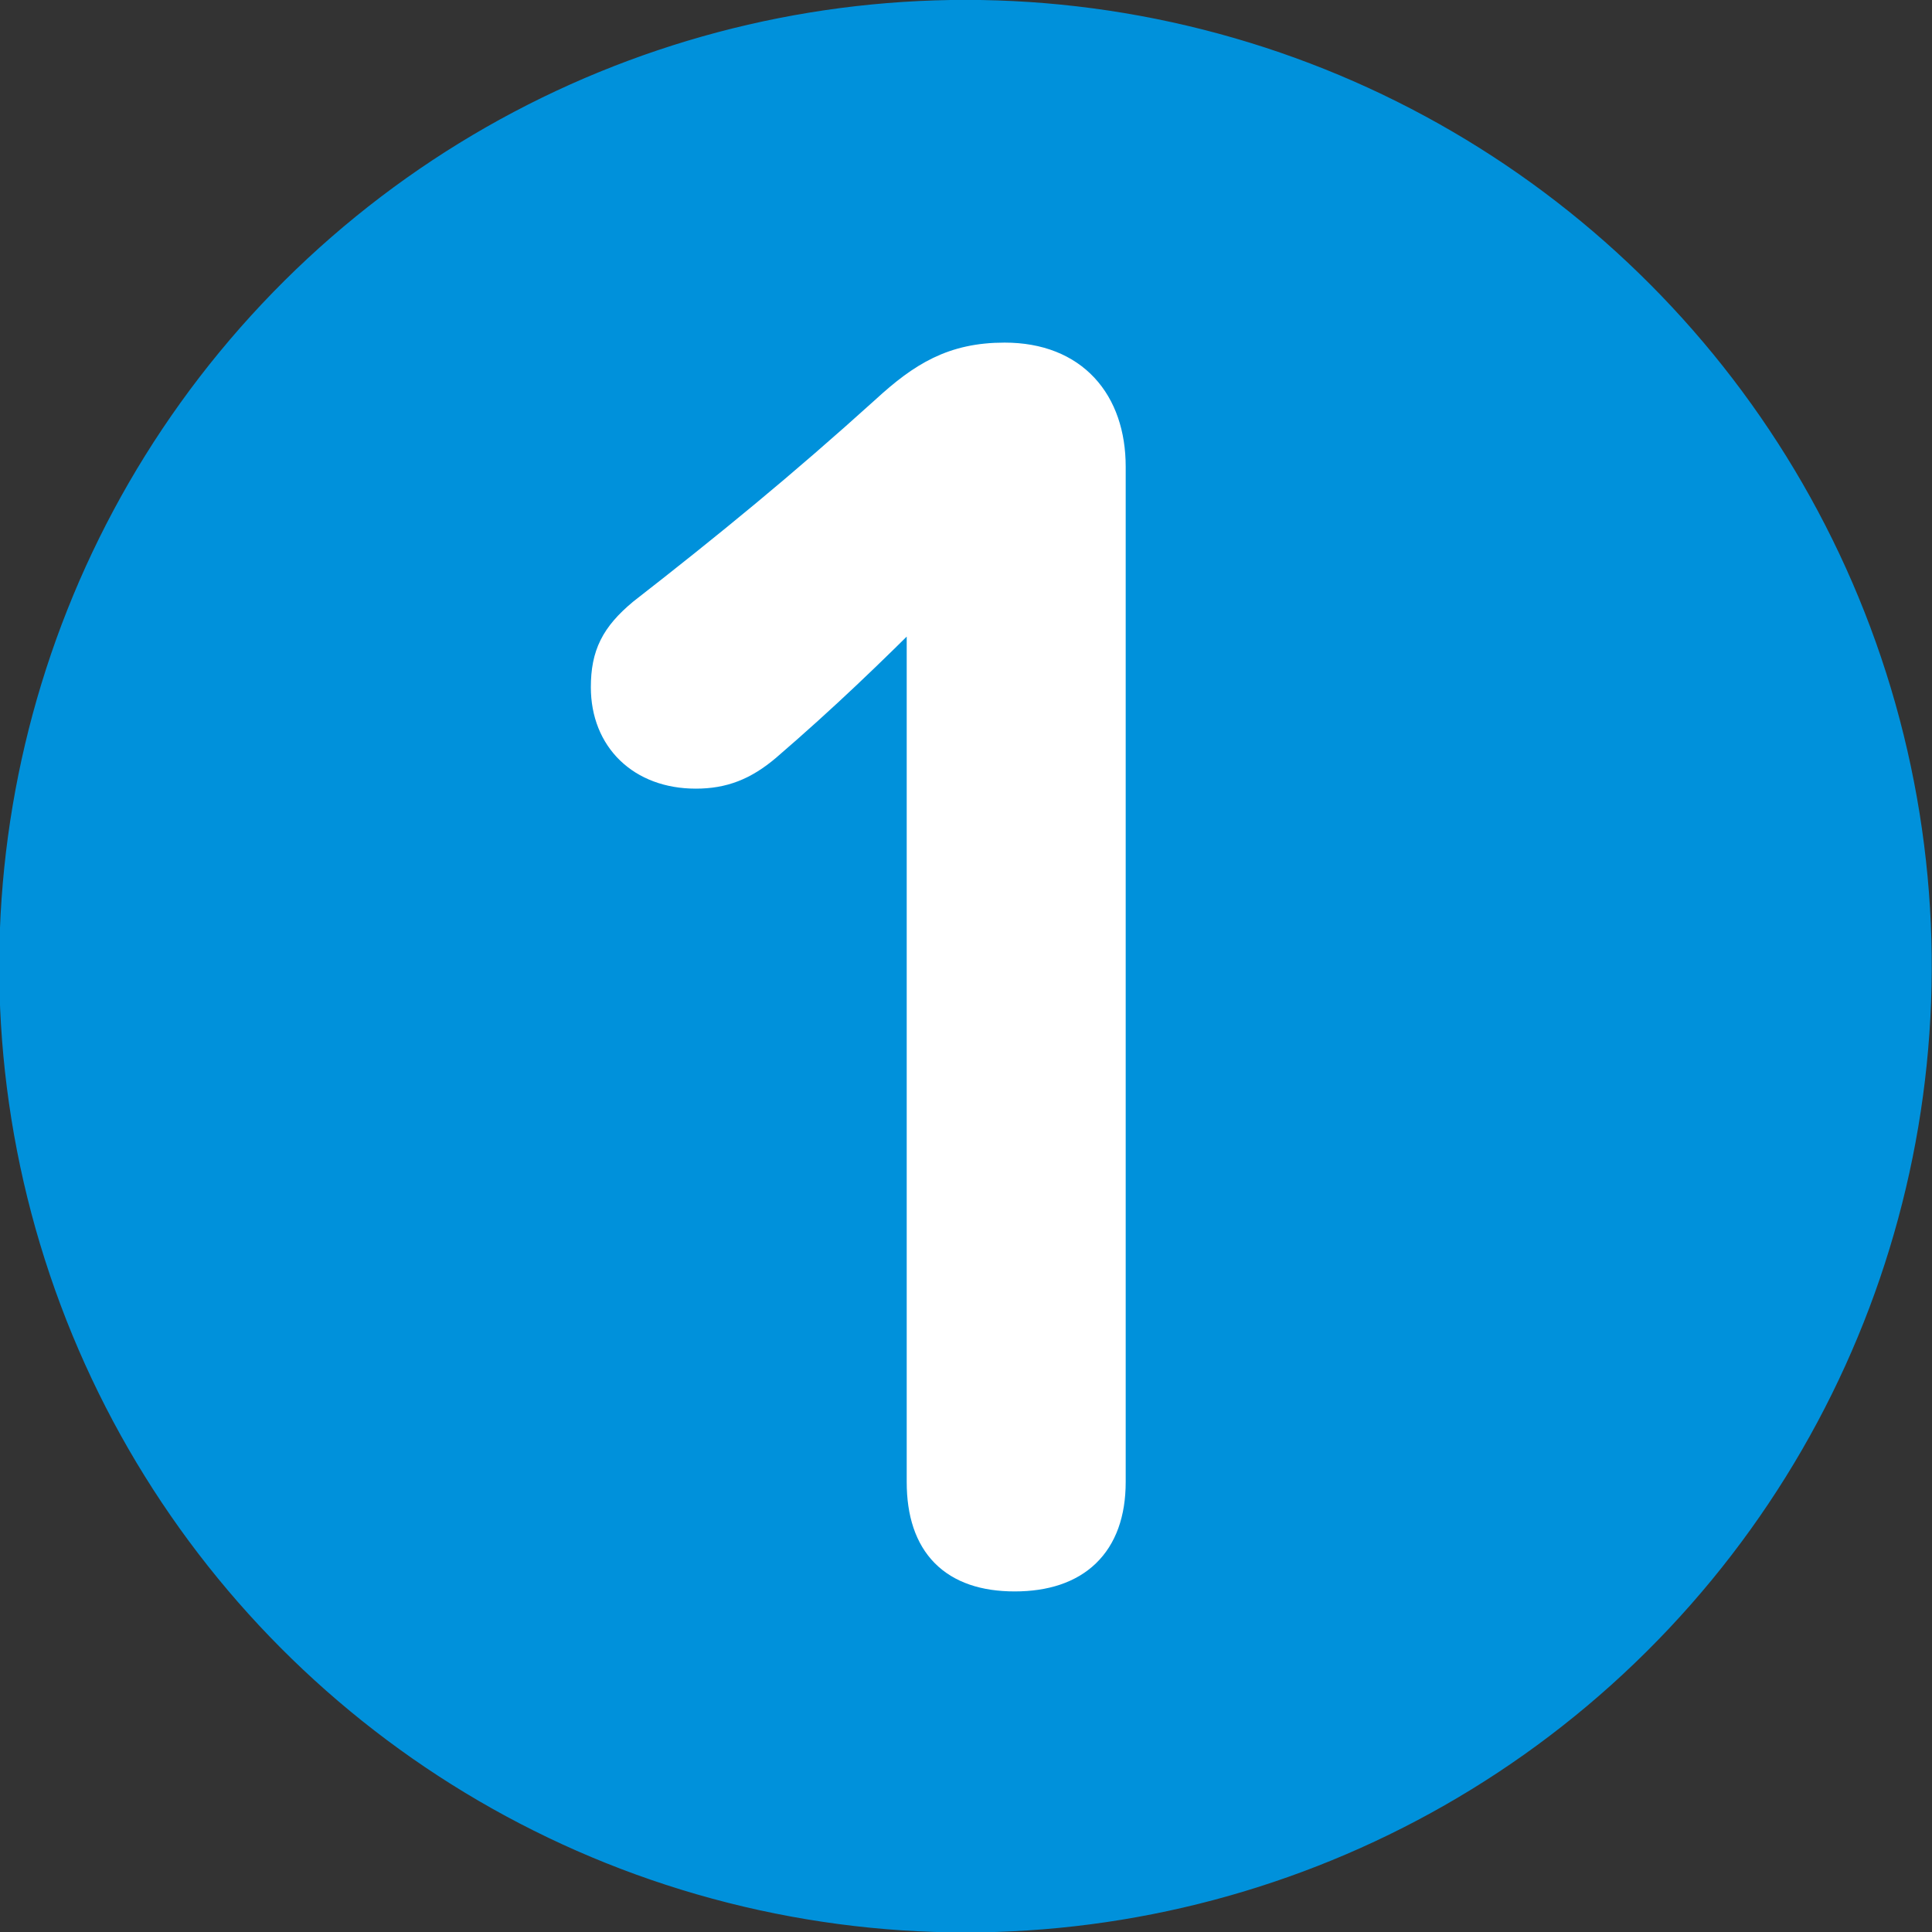
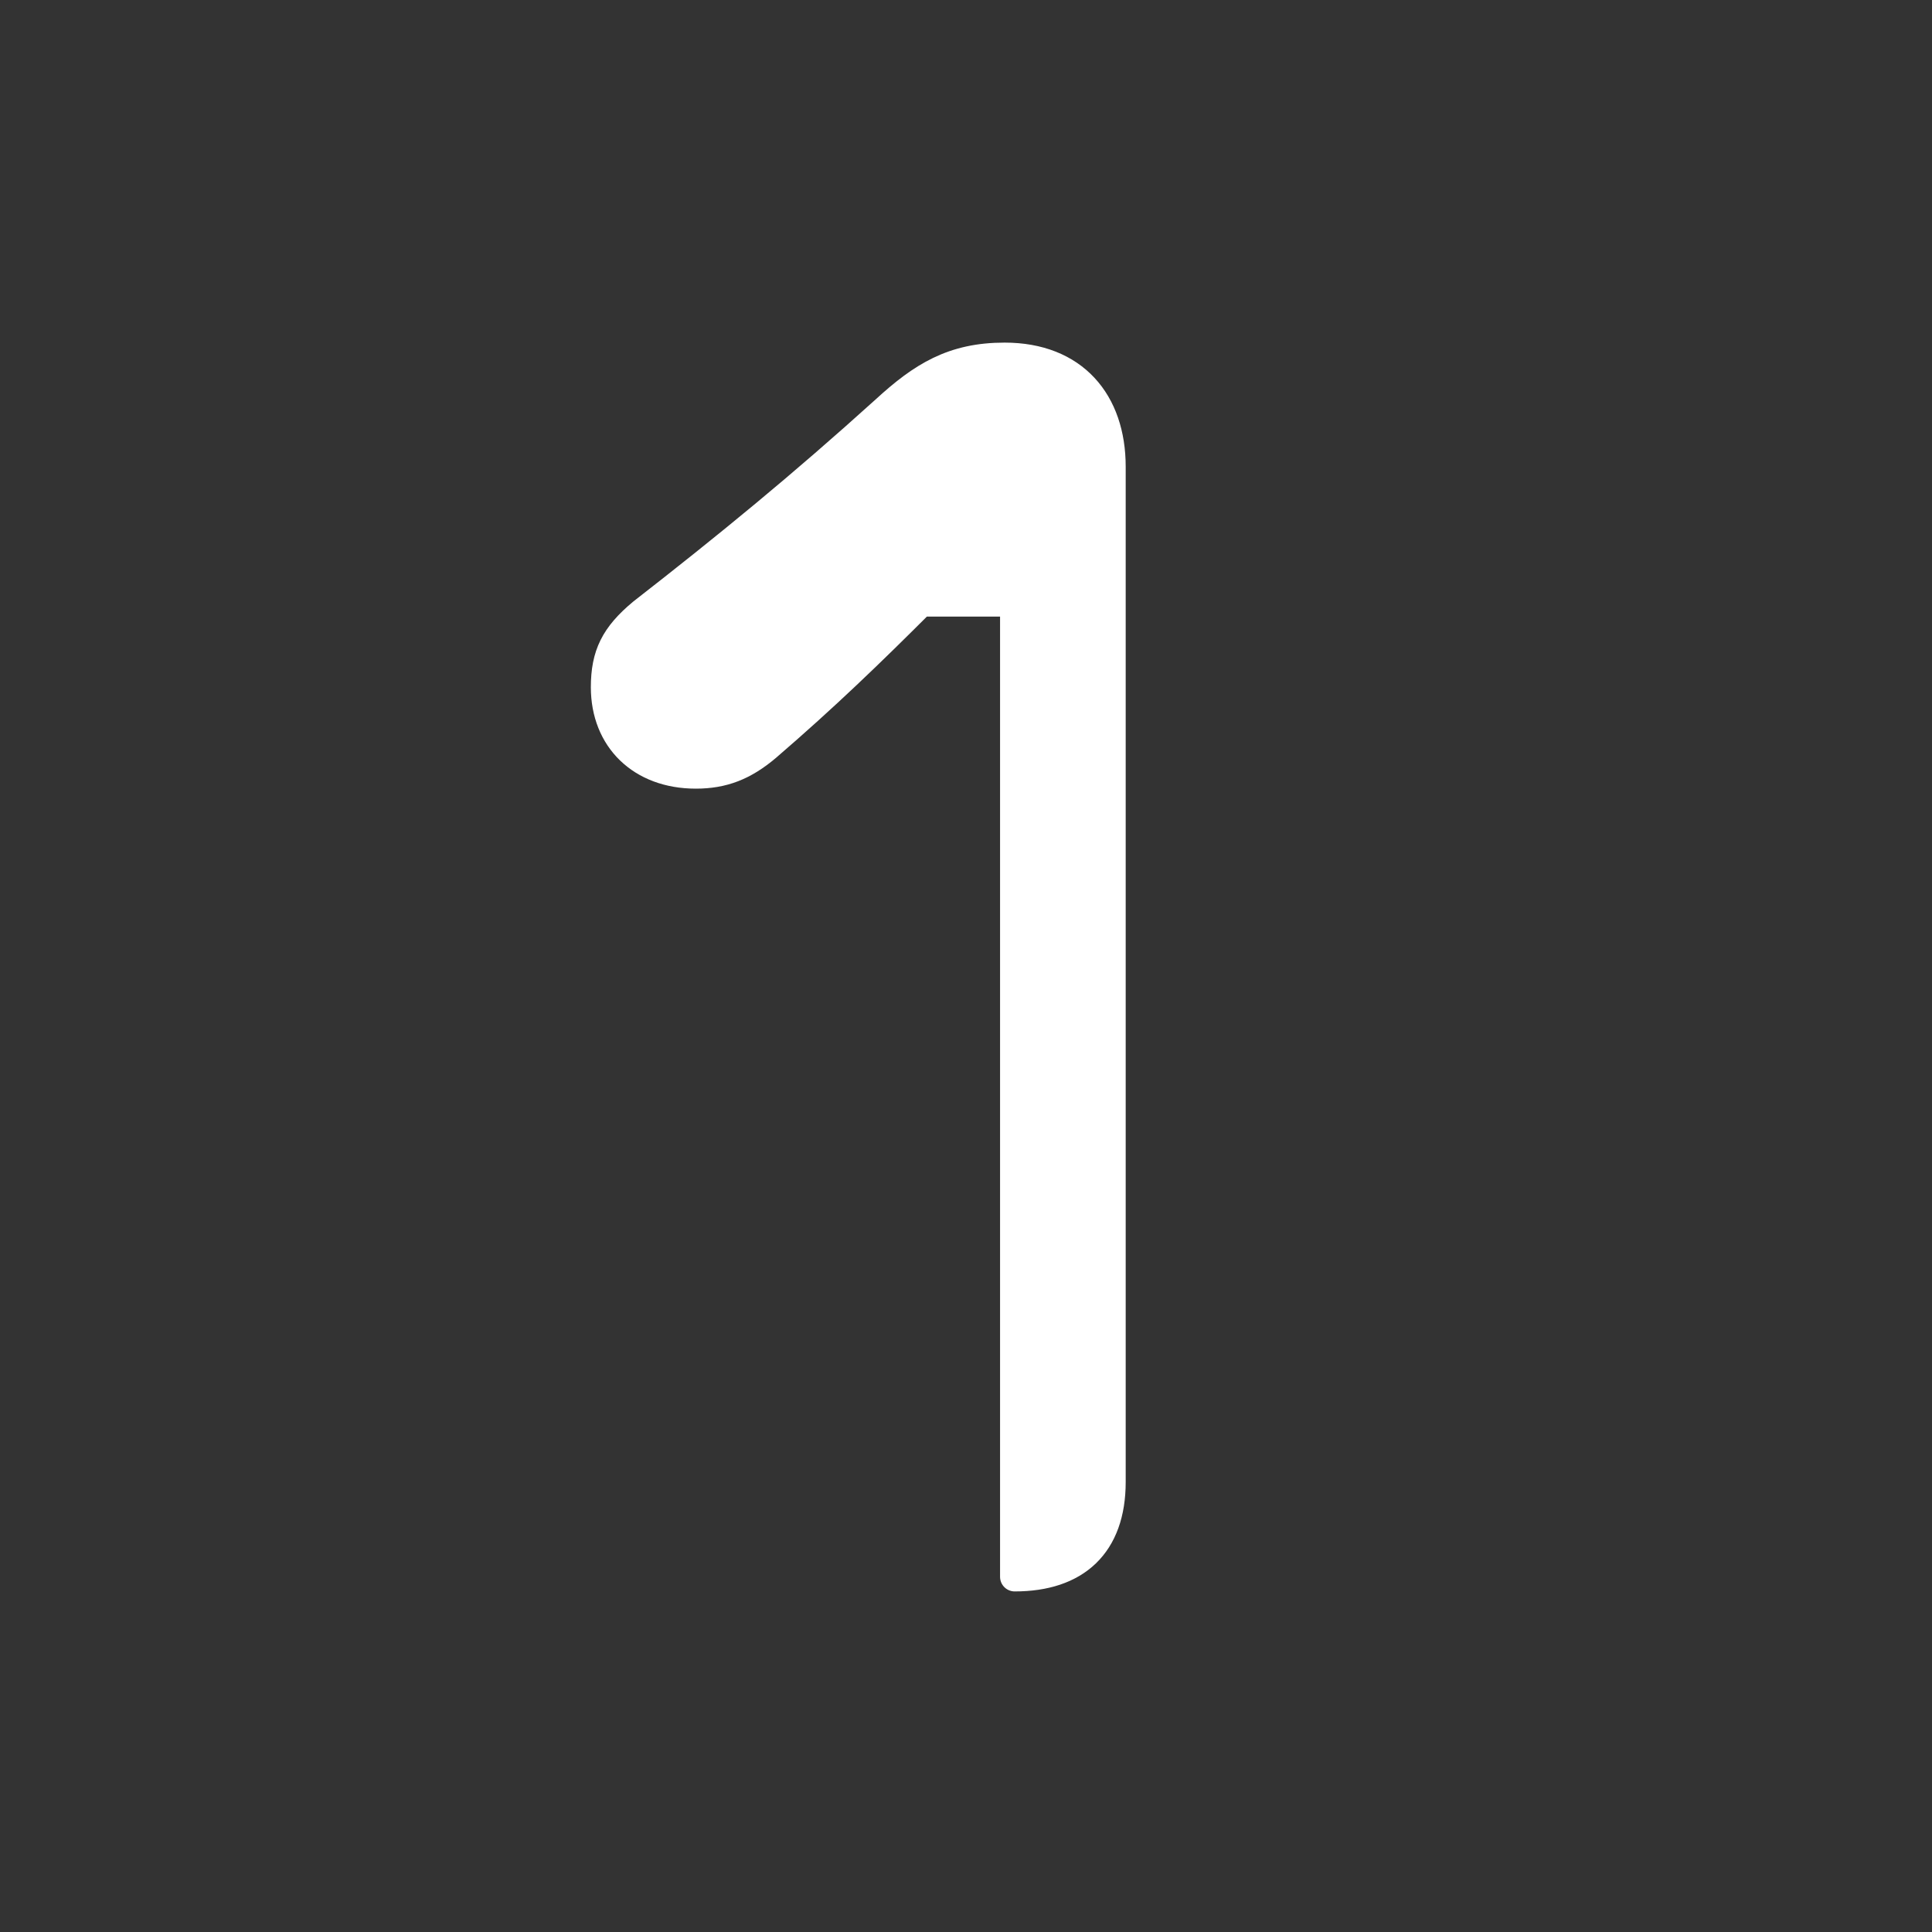
<svg xmlns="http://www.w3.org/2000/svg" id="_レイヤー_2" viewBox="0 0 38.29 38.29">
  <rect x="0" y="0" width="38.29" height="38.29" fill="#333333" stroke="none" />
  <defs>
    <style>.cls-1{fill:#fff;stroke:#fff;}.cls-1,.cls-2{stroke-linecap:round;stroke-linejoin:round;stroke-width:.58px;}.cls-2{fill:none;stroke:#0091db;}.cls-3{fill:#0091db;stroke-width:0px;}</style>
  </defs>
  <g id="_文字">
-     <circle class="cls-2" cx="19.14" cy="19.14" r="18.86" transform="translate(-3.89 33.38) rotate(-76.72)" />
-     <circle class="cls-3" cx="19.14" cy="19.14" r="18.86" transform="translate(-3.89 33.38) rotate(-76.72)" />
-     <path class="cls-1" d="m18.25,11.93c-.99.99-1.91,1.88-3.06,2.87-.45.38-.86.54-1.4.54-1.08,0-1.79-.7-1.79-1.72,0-.64.19-1.02.73-1.47,1.72-1.34,3.16-2.52,4.82-4.02.73-.67,1.34-1.05,2.36-1.05,1.37,0,2.11.89,2.11,2.17v20.12c0,1.24-.7,1.88-1.91,1.88s-1.85-.64-1.85-1.88V11.93Z" />
+     <path class="cls-1" d="m18.25,11.93c-.99.99-1.91,1.88-3.06,2.87-.45.38-.86.54-1.4.54-1.08,0-1.79-.7-1.79-1.72,0-.64.19-1.02.73-1.47,1.72-1.34,3.16-2.52,4.82-4.02.73-.67,1.34-1.05,2.36-1.05,1.37,0,2.11.89,2.11,2.17v20.12c0,1.24-.7,1.88-1.91,1.88V11.93Z" />
  </g>
</svg>